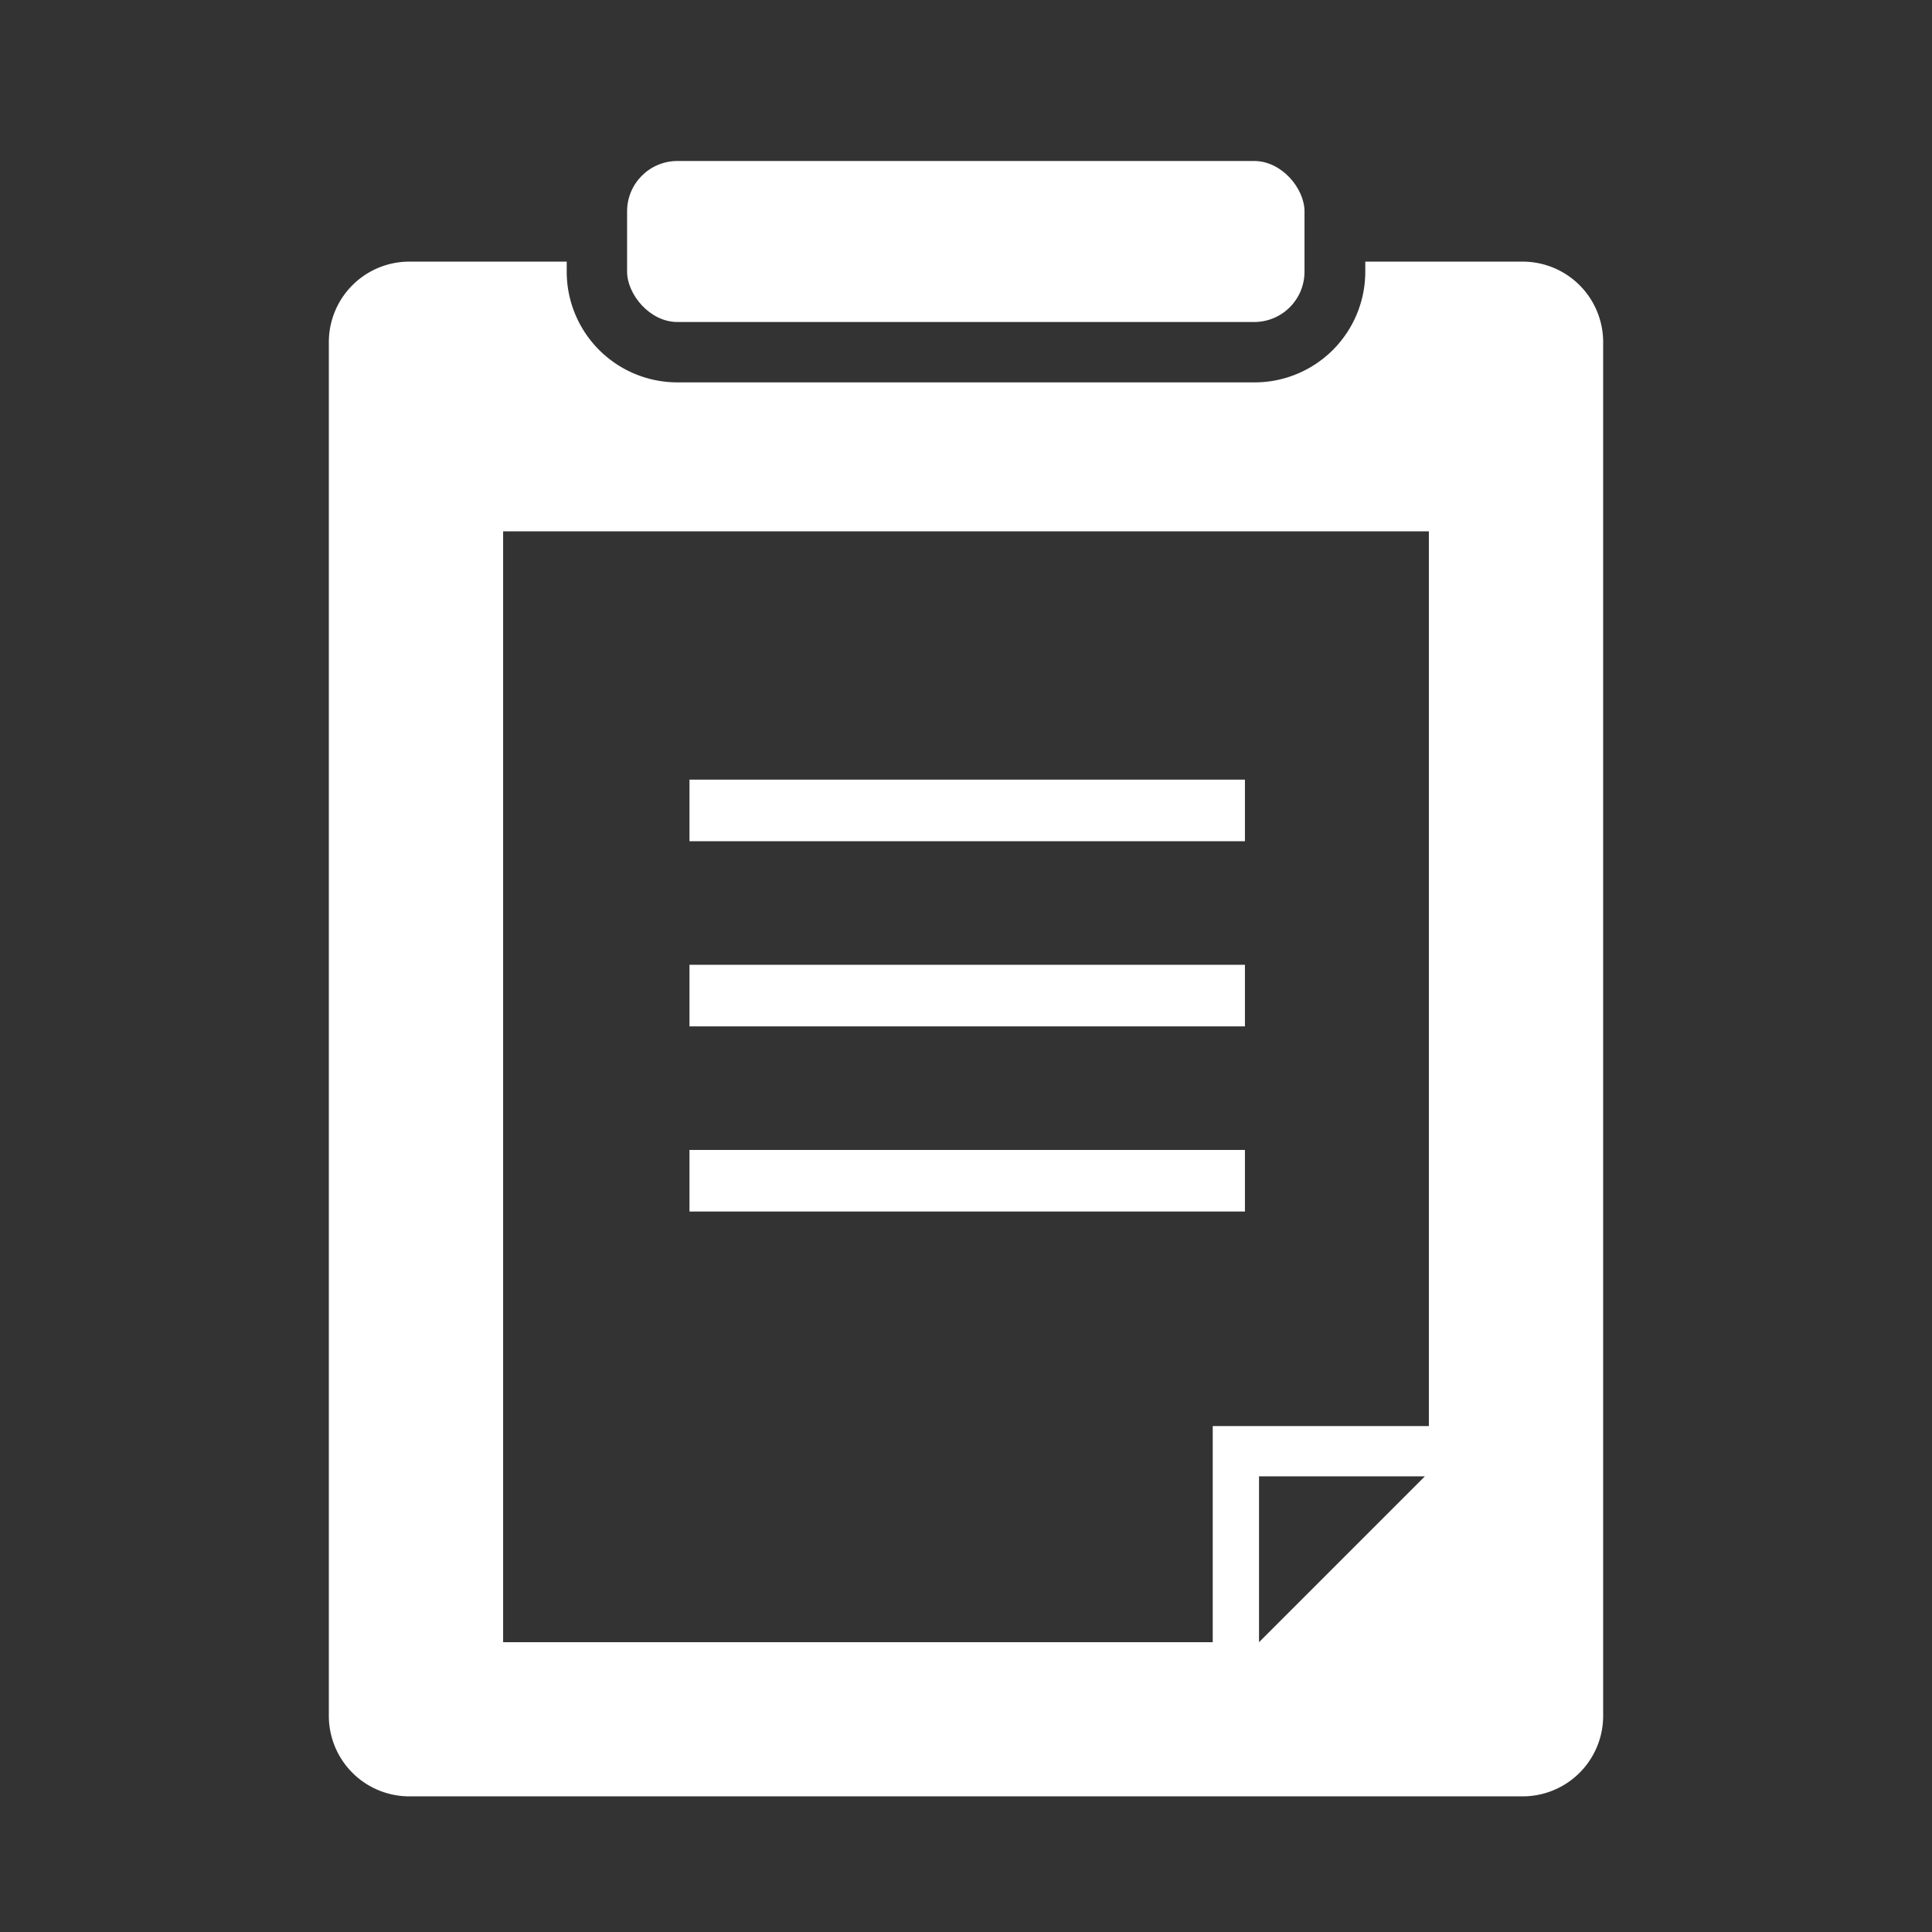
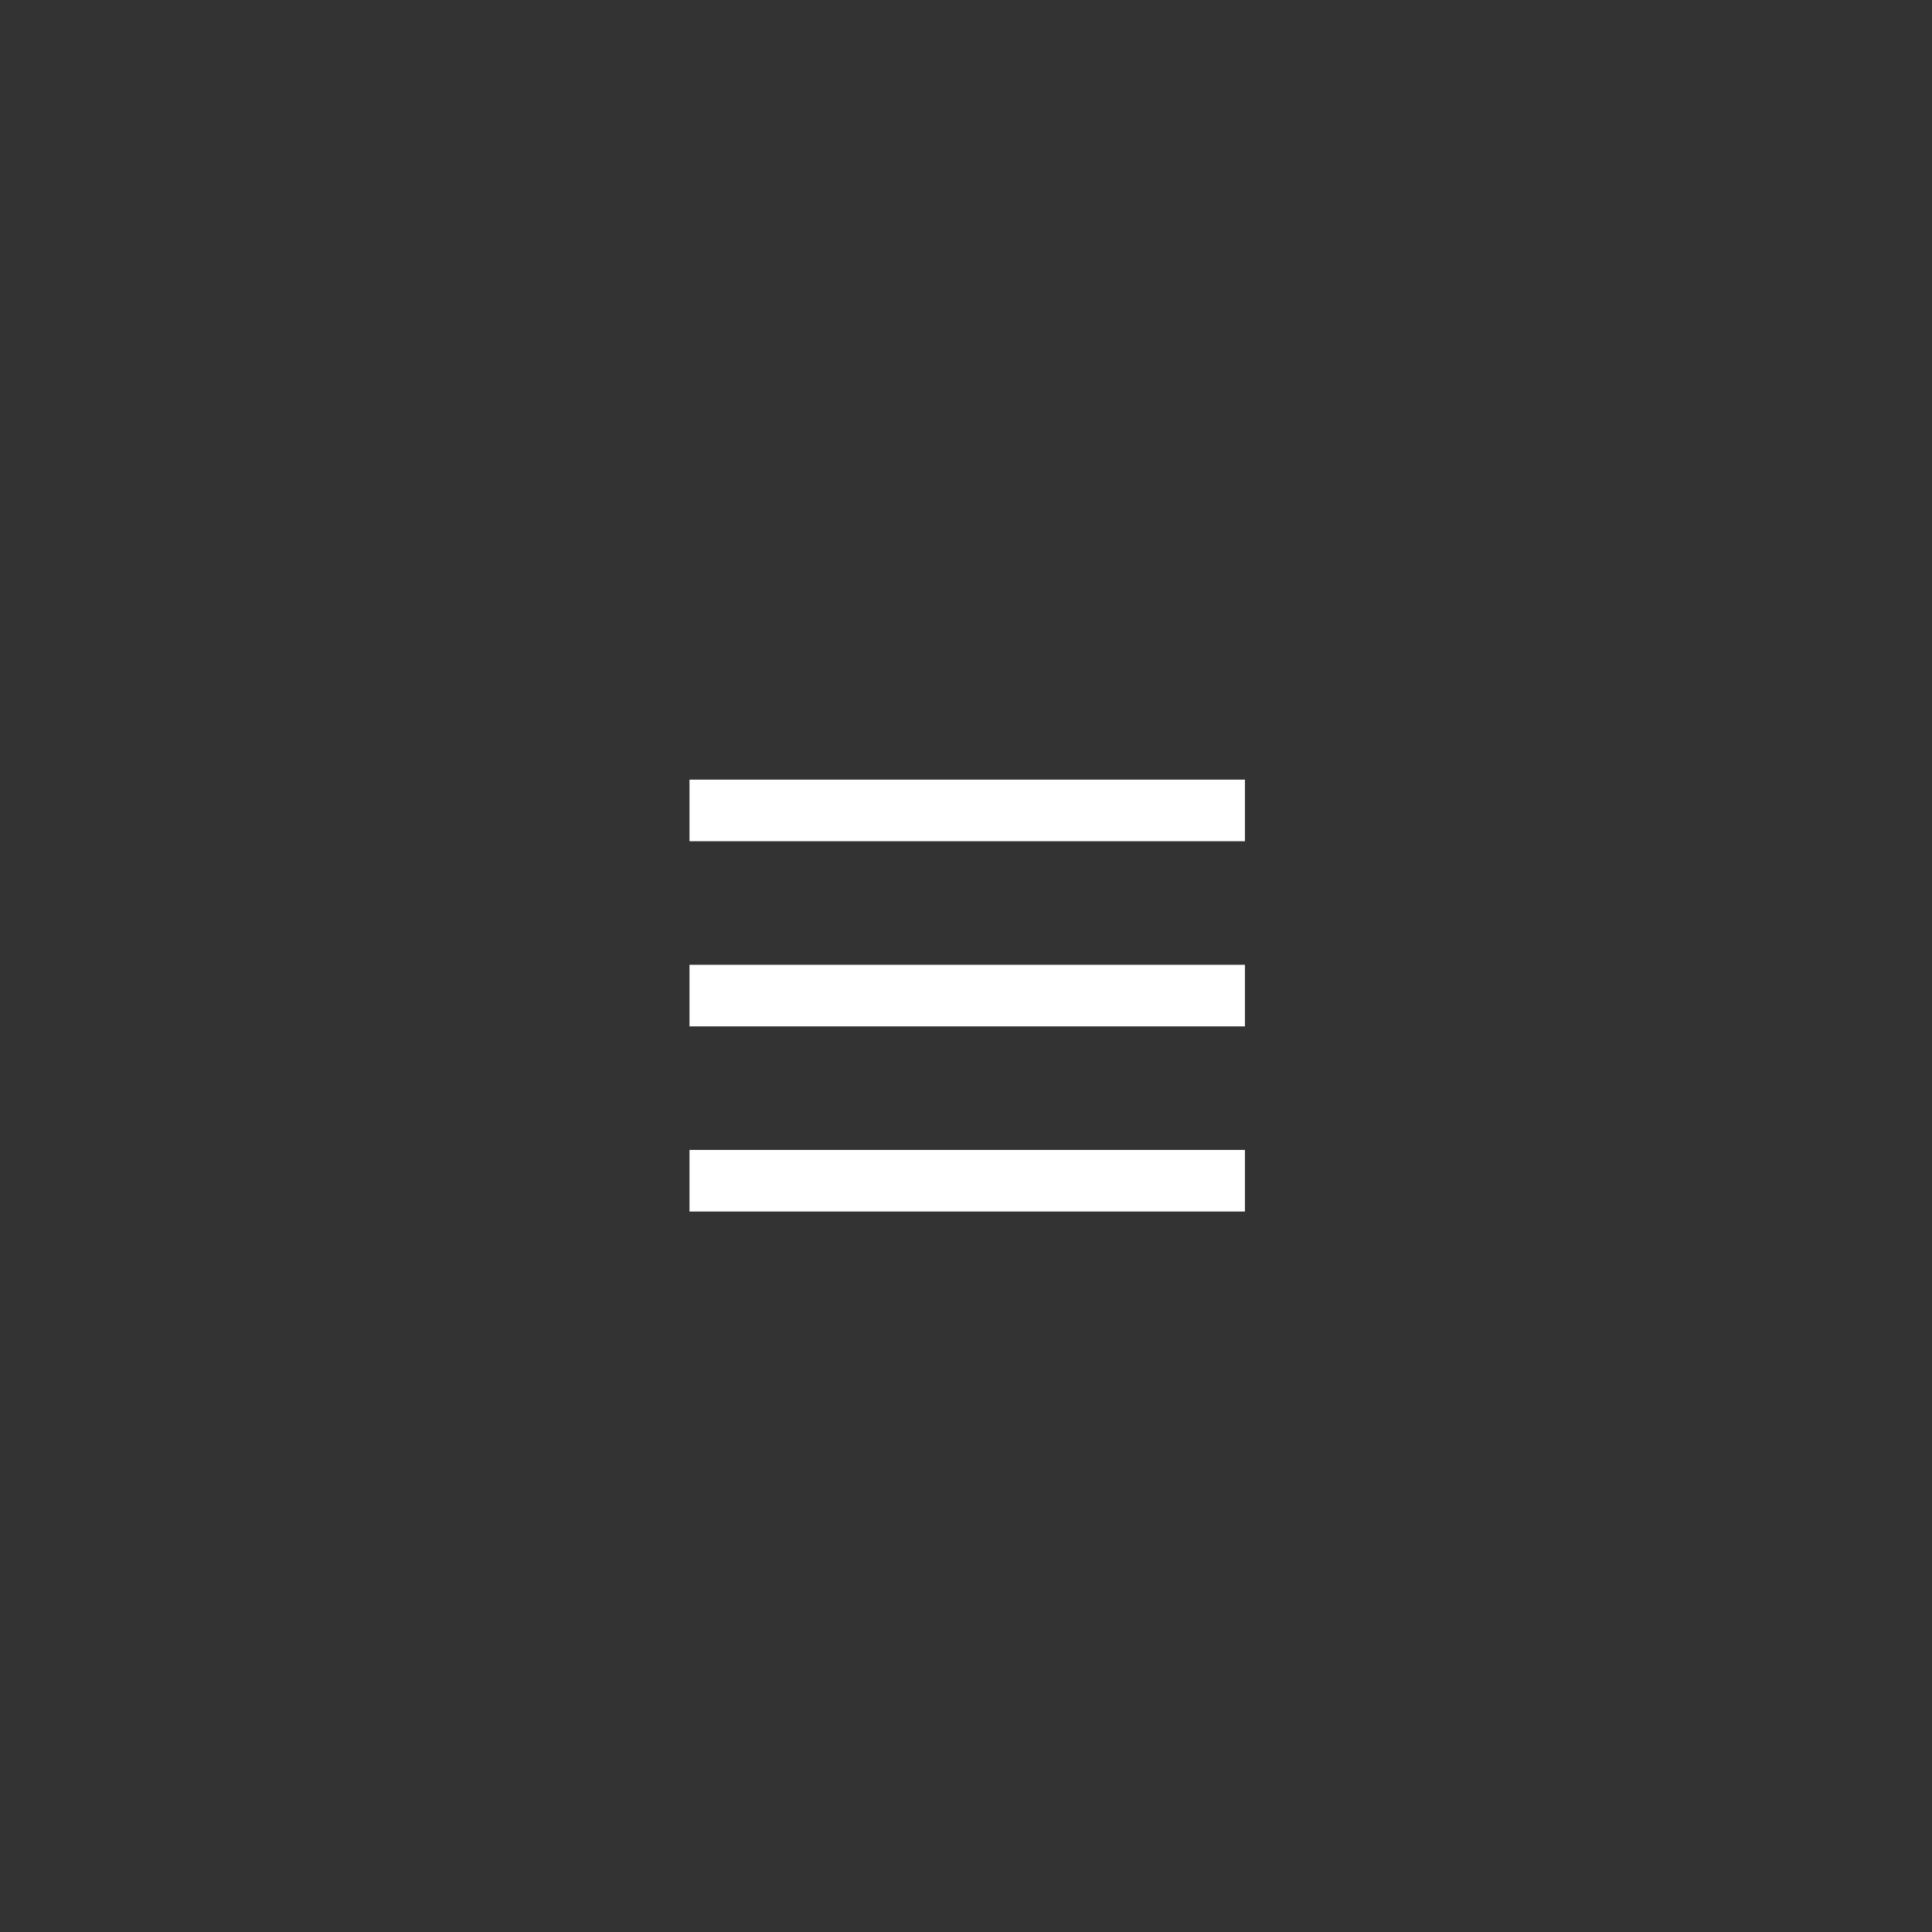
<svg xmlns="http://www.w3.org/2000/svg" width="48" height="48" viewBox="0 0 48 48">
  <rect x="0" y="0" width="48" height="48" fill="#333333" stroke="none" />
  <defs>
    <style>.a{fill:#fff;}</style>
  </defs>
  <title>icon-application</title>
  <rect class="a" x="17.13" y="19.37" width="13.8" height="1.53" />
-   <path class="a" d="M37.83,6.5H33.92v.25A2.75,2.75,0,0,1,31.17,9.5H16.83a2.75,2.75,0,0,1-2.75-2.75V6.5H10.17a2,2,0,0,0-2,2V42.63a2,2,0,0,0,2,2H37.83a2,2,0,0,0,2-2V8.5A2,2,0,0,0,37.83,6.5ZM31.28,40.8V36.68H35.4Zm4.22-5.37H30.13V40.8H12.5V13.2h23Z" />
  <rect class="a" x="17.13" y="28.57" width="13.8" height="1.53" />
  <rect class="a" x="17.13" y="23.97" width="13.8" height="1.53" />
-   <rect class="a" x="15.58" y="4" width="16.83" height="4" rx="1.25" ry="1.25" />
</svg>